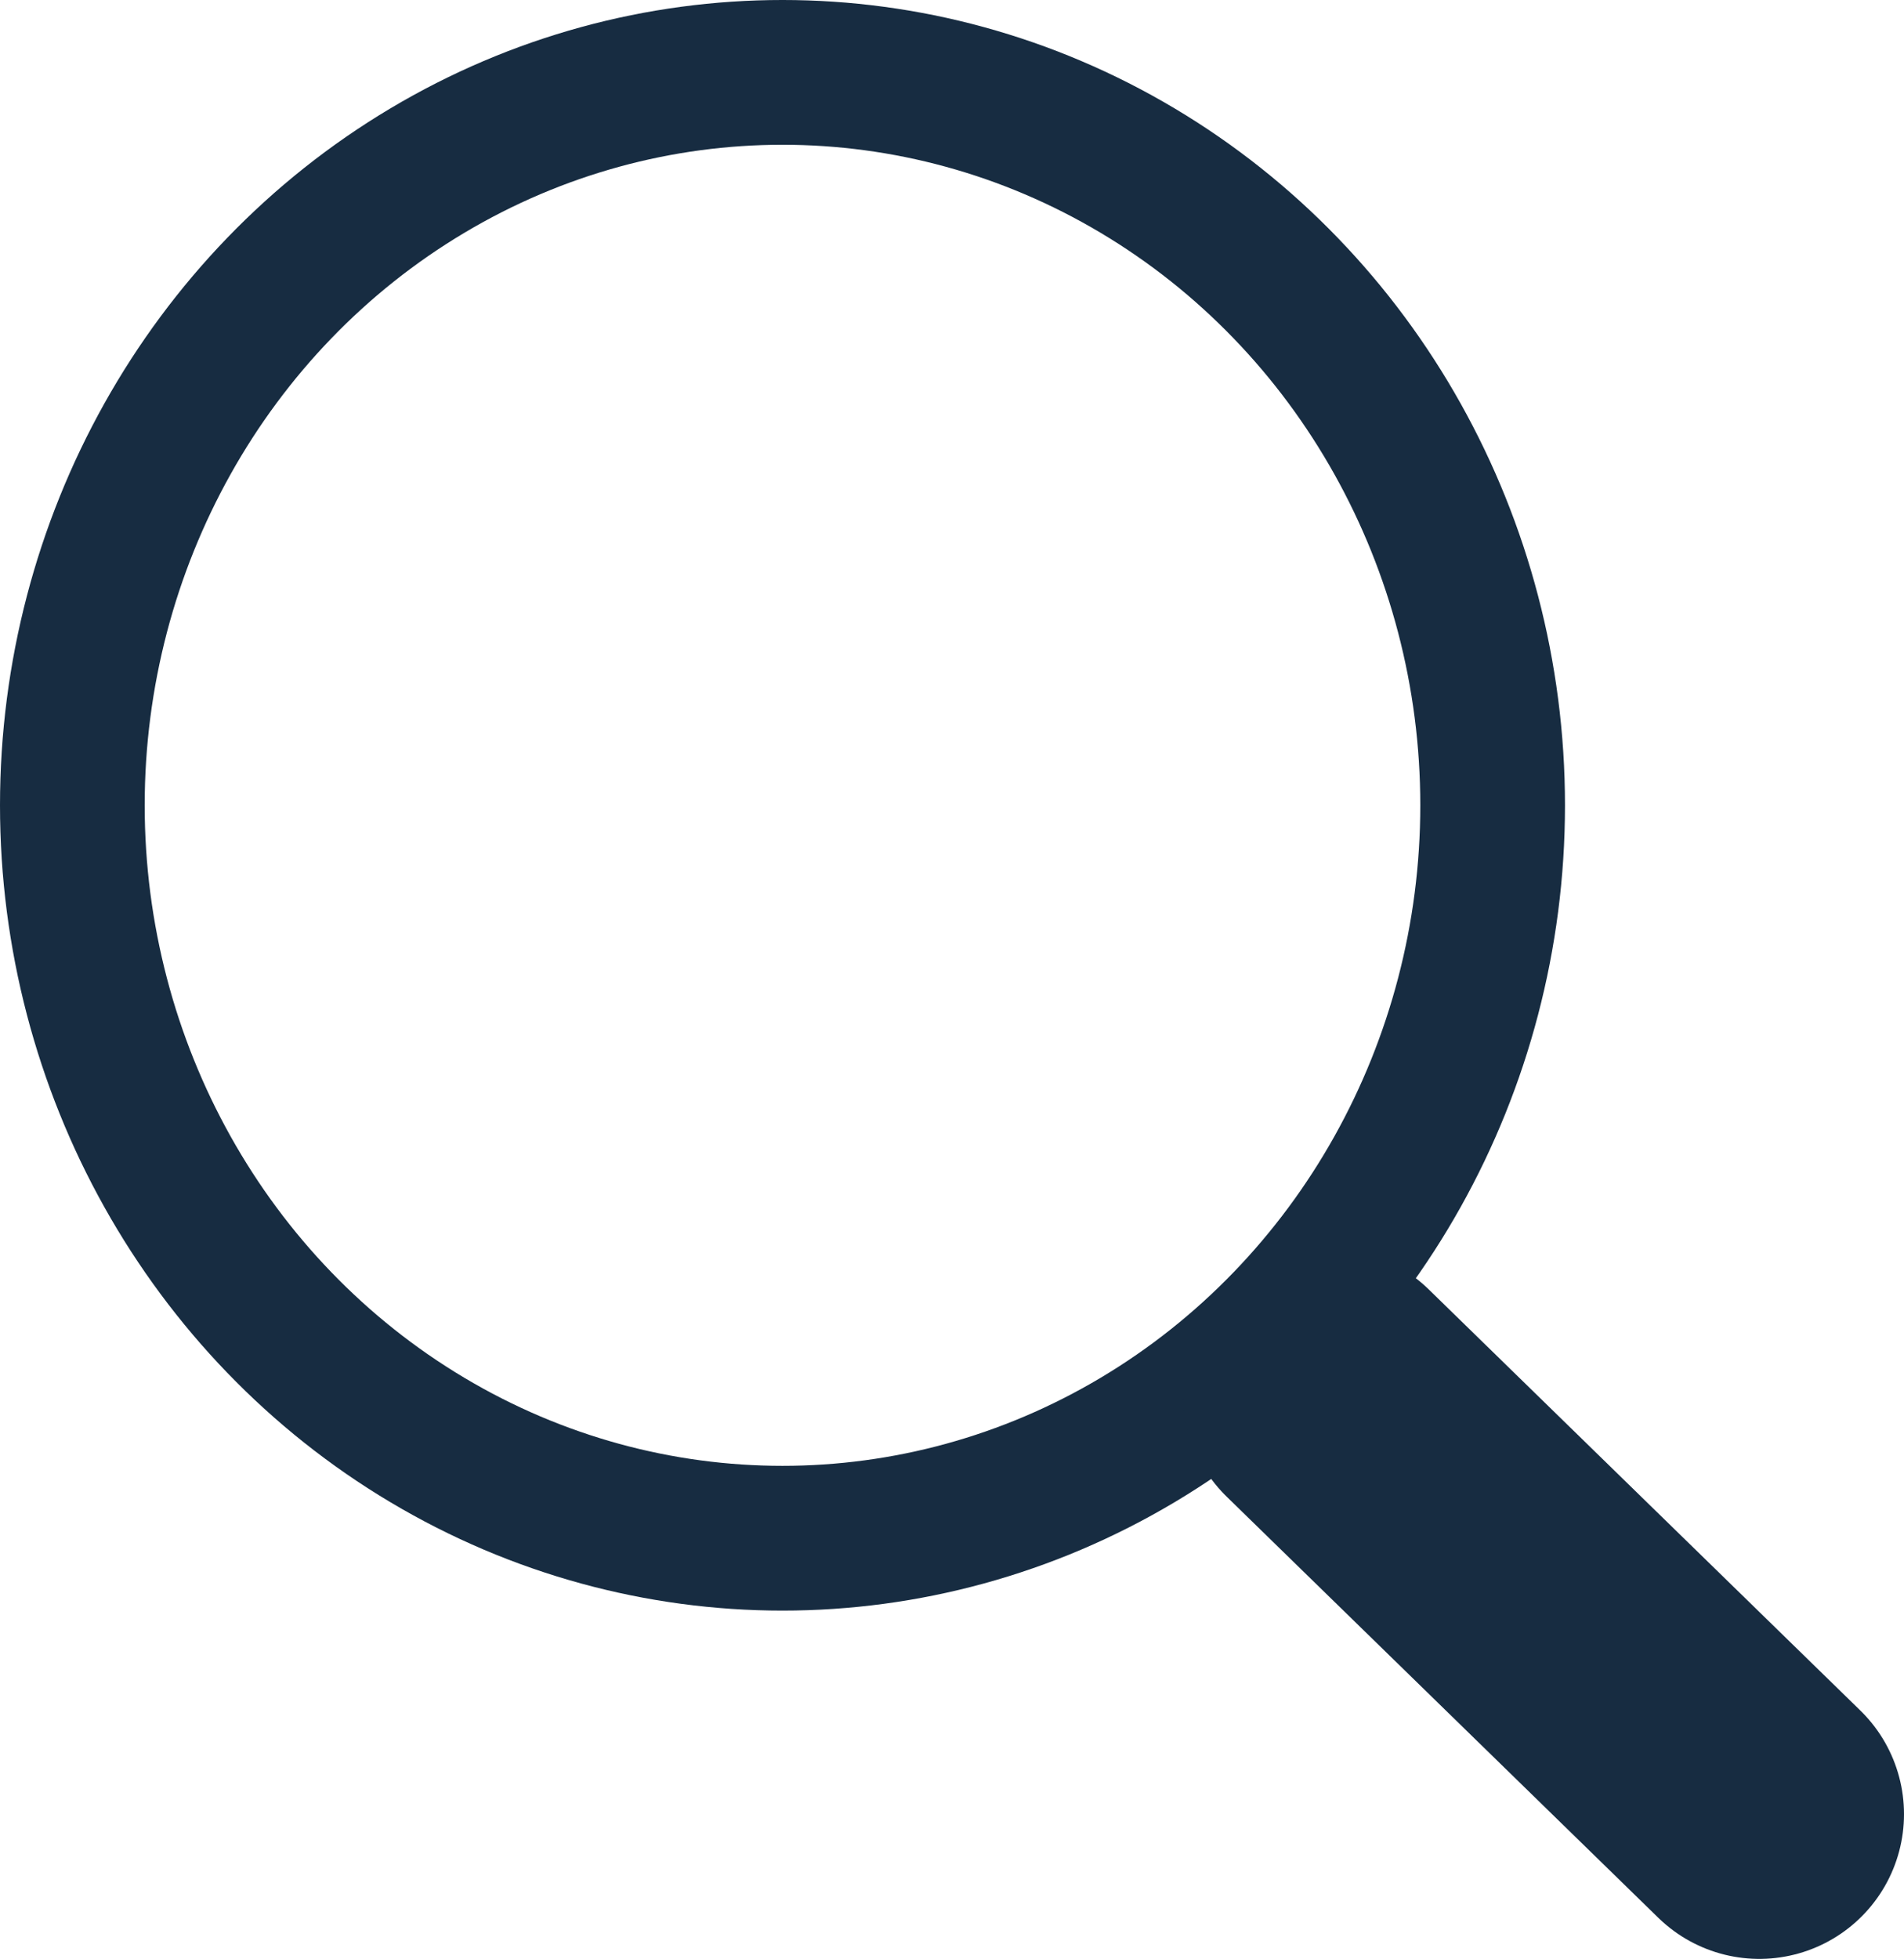
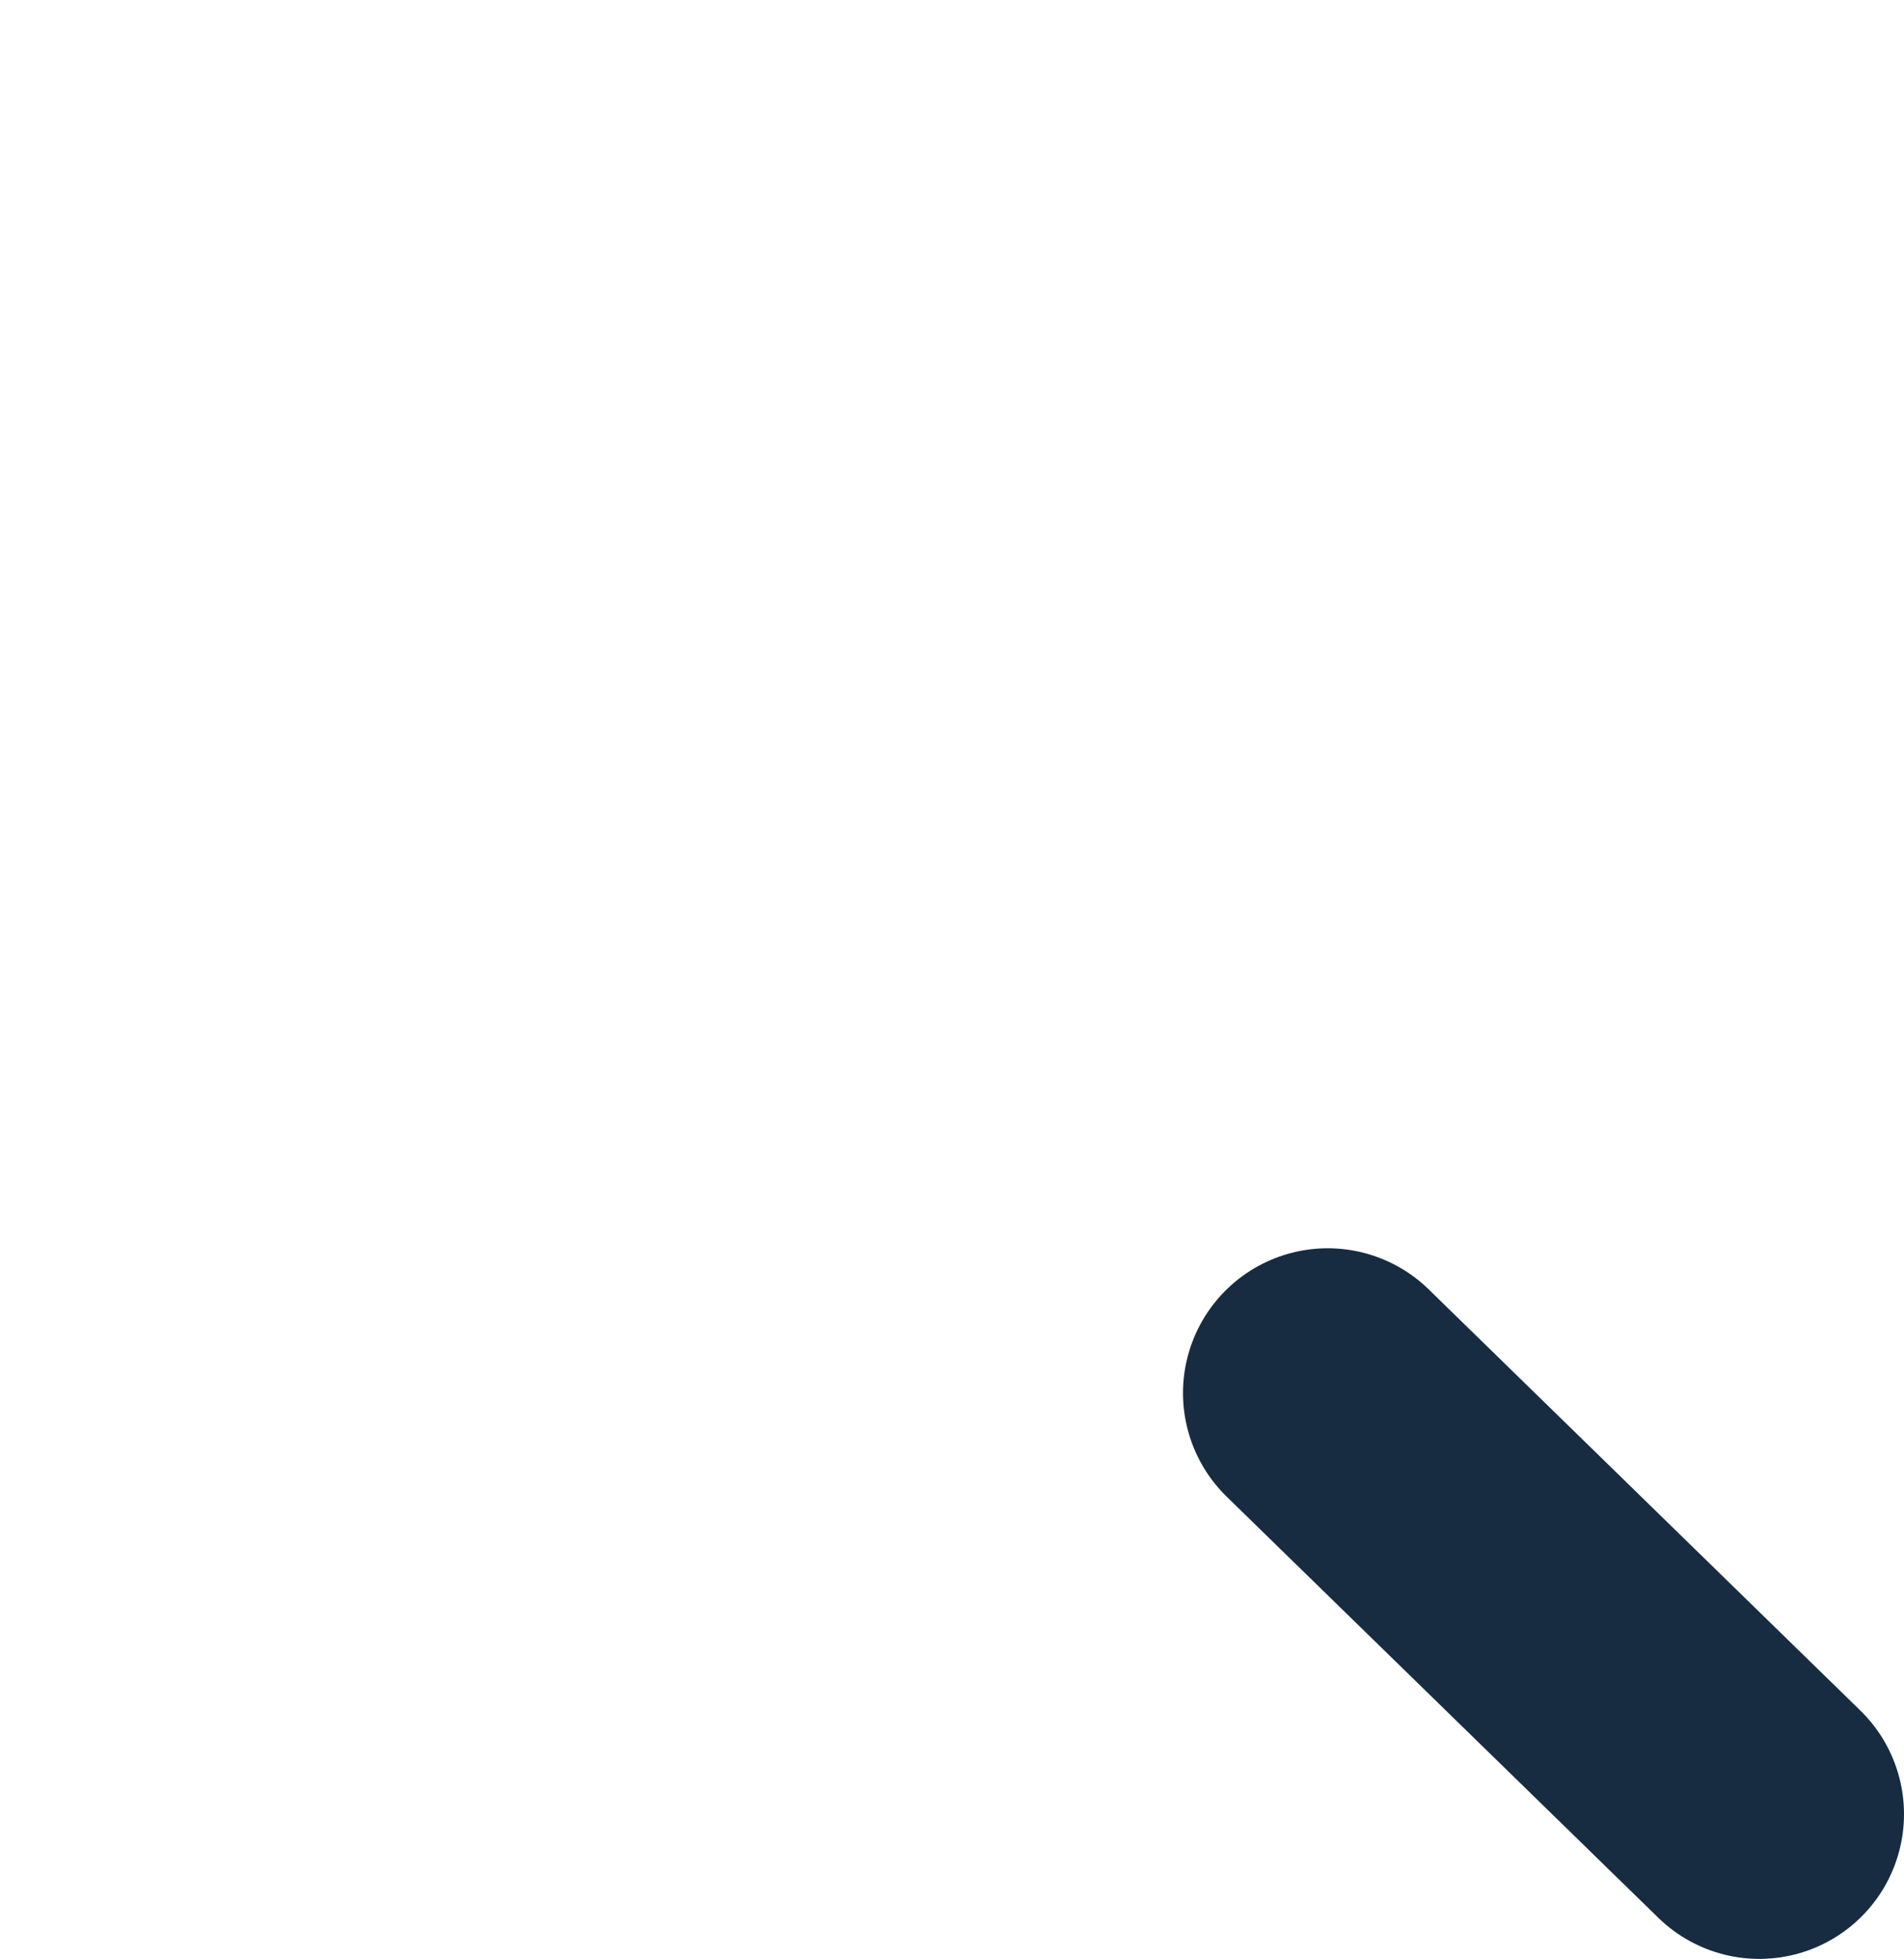
<svg xmlns="http://www.w3.org/2000/svg" width="13.159" height="13.533" viewBox="0 0 13.159 13.533">
  <g id="icon_search_textbox" transform="translate(-19)">
    <g id="楕円形_4" data-name="楕円形 4" transform="translate(19 0)" fill="none" stroke="#172c41" stroke-width="1">
-       <ellipse cx="5.408" cy="5.563" rx="5.408" ry="5.563" stroke="none" />
-       <ellipse cx="5.408" cy="5.563" rx="4.908" ry="5.063" fill="none" />
-     </g>
+       </g>
    <path id="パス_171" data-name="パス 171" d="M0,0,2.983,2.909" transform="translate(28.176 9.623)" fill="none" stroke="#172c41" stroke-linecap="round" stroke-width="2" />
  </g>
</svg>